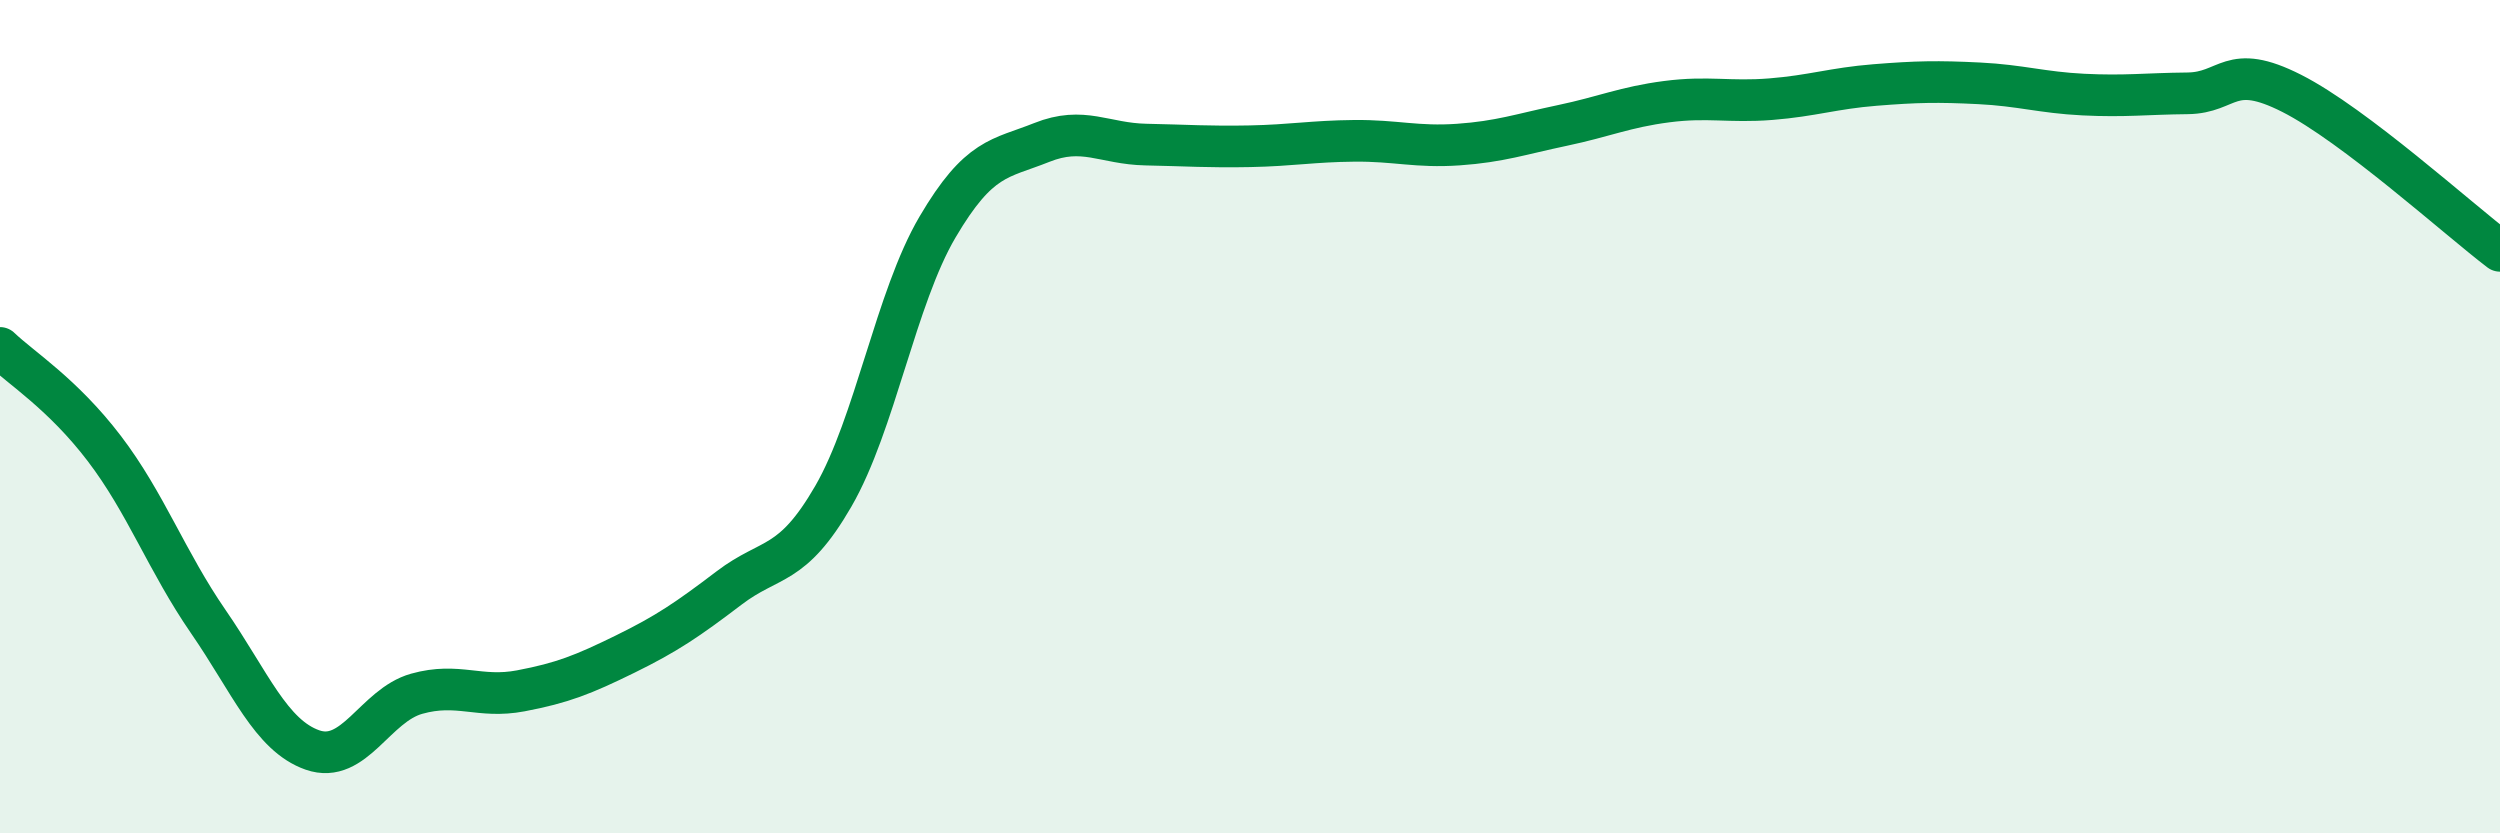
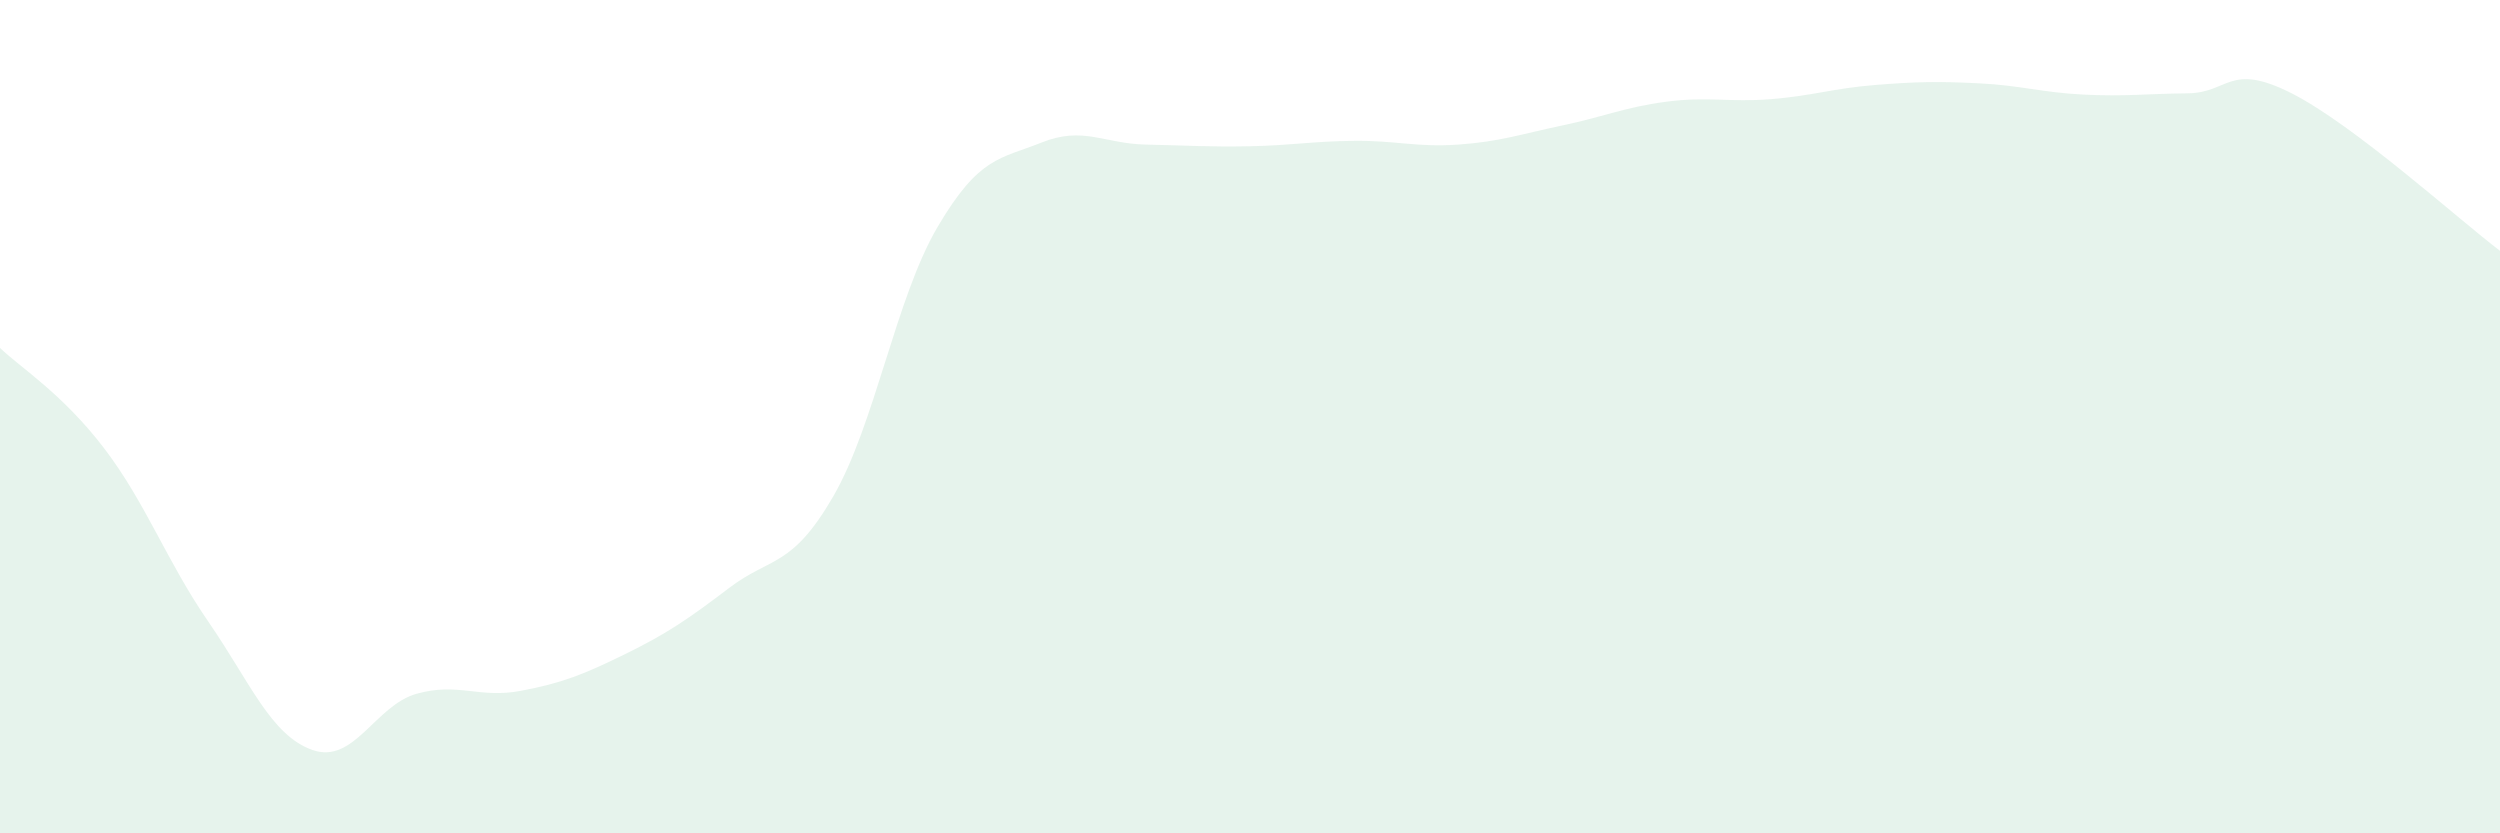
<svg xmlns="http://www.w3.org/2000/svg" width="60" height="20" viewBox="0 0 60 20">
  <path d="M 0,8.35 C 0.5,8.83 1.5,9.45 2.5,10.76 C 3.5,12.07 4,13.47 5,14.92 C 6,16.37 6.5,17.65 7.5,18 C 8.5,18.35 9,16.93 10,16.65 C 11,16.37 11.5,16.77 12.5,16.58 C 13.5,16.39 14,16.19 15,15.7 C 16,15.21 16.5,14.87 17.5,14.11 C 18.5,13.35 19,13.64 20,11.91 C 21,10.18 21.5,7.15 22.5,5.45 C 23.5,3.75 24,3.82 25,3.42 C 26,3.02 26.5,3.45 27.5,3.47 C 28.5,3.49 29,3.53 30,3.51 C 31,3.49 31.5,3.39 32.5,3.38 C 33.5,3.37 34,3.54 35,3.47 C 36,3.4 36.5,3.22 37.5,3.01 C 38.5,2.8 39,2.57 40,2.44 C 41,2.31 41.5,2.46 42.5,2.38 C 43.5,2.3 44,2.12 45,2.04 C 46,1.96 46.5,1.95 47.5,2 C 48.5,2.05 49,2.22 50,2.27 C 51,2.32 51.5,2.25 52.5,2.24 C 53.5,2.23 53.5,1.48 55,2.24 C 56.5,3 59,5.26 60,6.02L60 20L0 20Z" fill="#008740" opacity="0.1" stroke-linecap="round" stroke-linejoin="round" />
-   <path d="M 0,8.35 C 0.5,8.83 1.5,9.45 2.5,10.76 C 3.5,12.07 4,13.47 5,14.92 C 6,16.37 6.5,17.65 7.5,18 C 8.5,18.35 9,16.93 10,16.65 C 11,16.37 11.5,16.77 12.5,16.58 C 13.5,16.39 14,16.19 15,15.7 C 16,15.21 16.5,14.87 17.5,14.11 C 18.5,13.35 19,13.64 20,11.91 C 21,10.18 21.5,7.15 22.5,5.45 C 23.5,3.75 24,3.82 25,3.42 C 26,3.02 26.5,3.45 27.5,3.47 C 28.5,3.49 29,3.53 30,3.51 C 31,3.49 31.5,3.39 32.5,3.38 C 33.5,3.37 34,3.54 35,3.47 C 36,3.4 36.5,3.22 37.5,3.01 C 38.5,2.8 39,2.57 40,2.44 C 41,2.31 41.5,2.46 42.5,2.38 C 43.5,2.3 44,2.12 45,2.04 C 46,1.96 46.5,1.95 47.5,2 C 48.5,2.05 49,2.22 50,2.27 C 51,2.32 51.5,2.25 52.5,2.24 C 53.5,2.23 53.5,1.48 55,2.24 C 56.5,3 59,5.26 60,6.02" stroke="#008740" stroke-width="1" fill="none" stroke-linecap="round" stroke-linejoin="round" />
</svg>